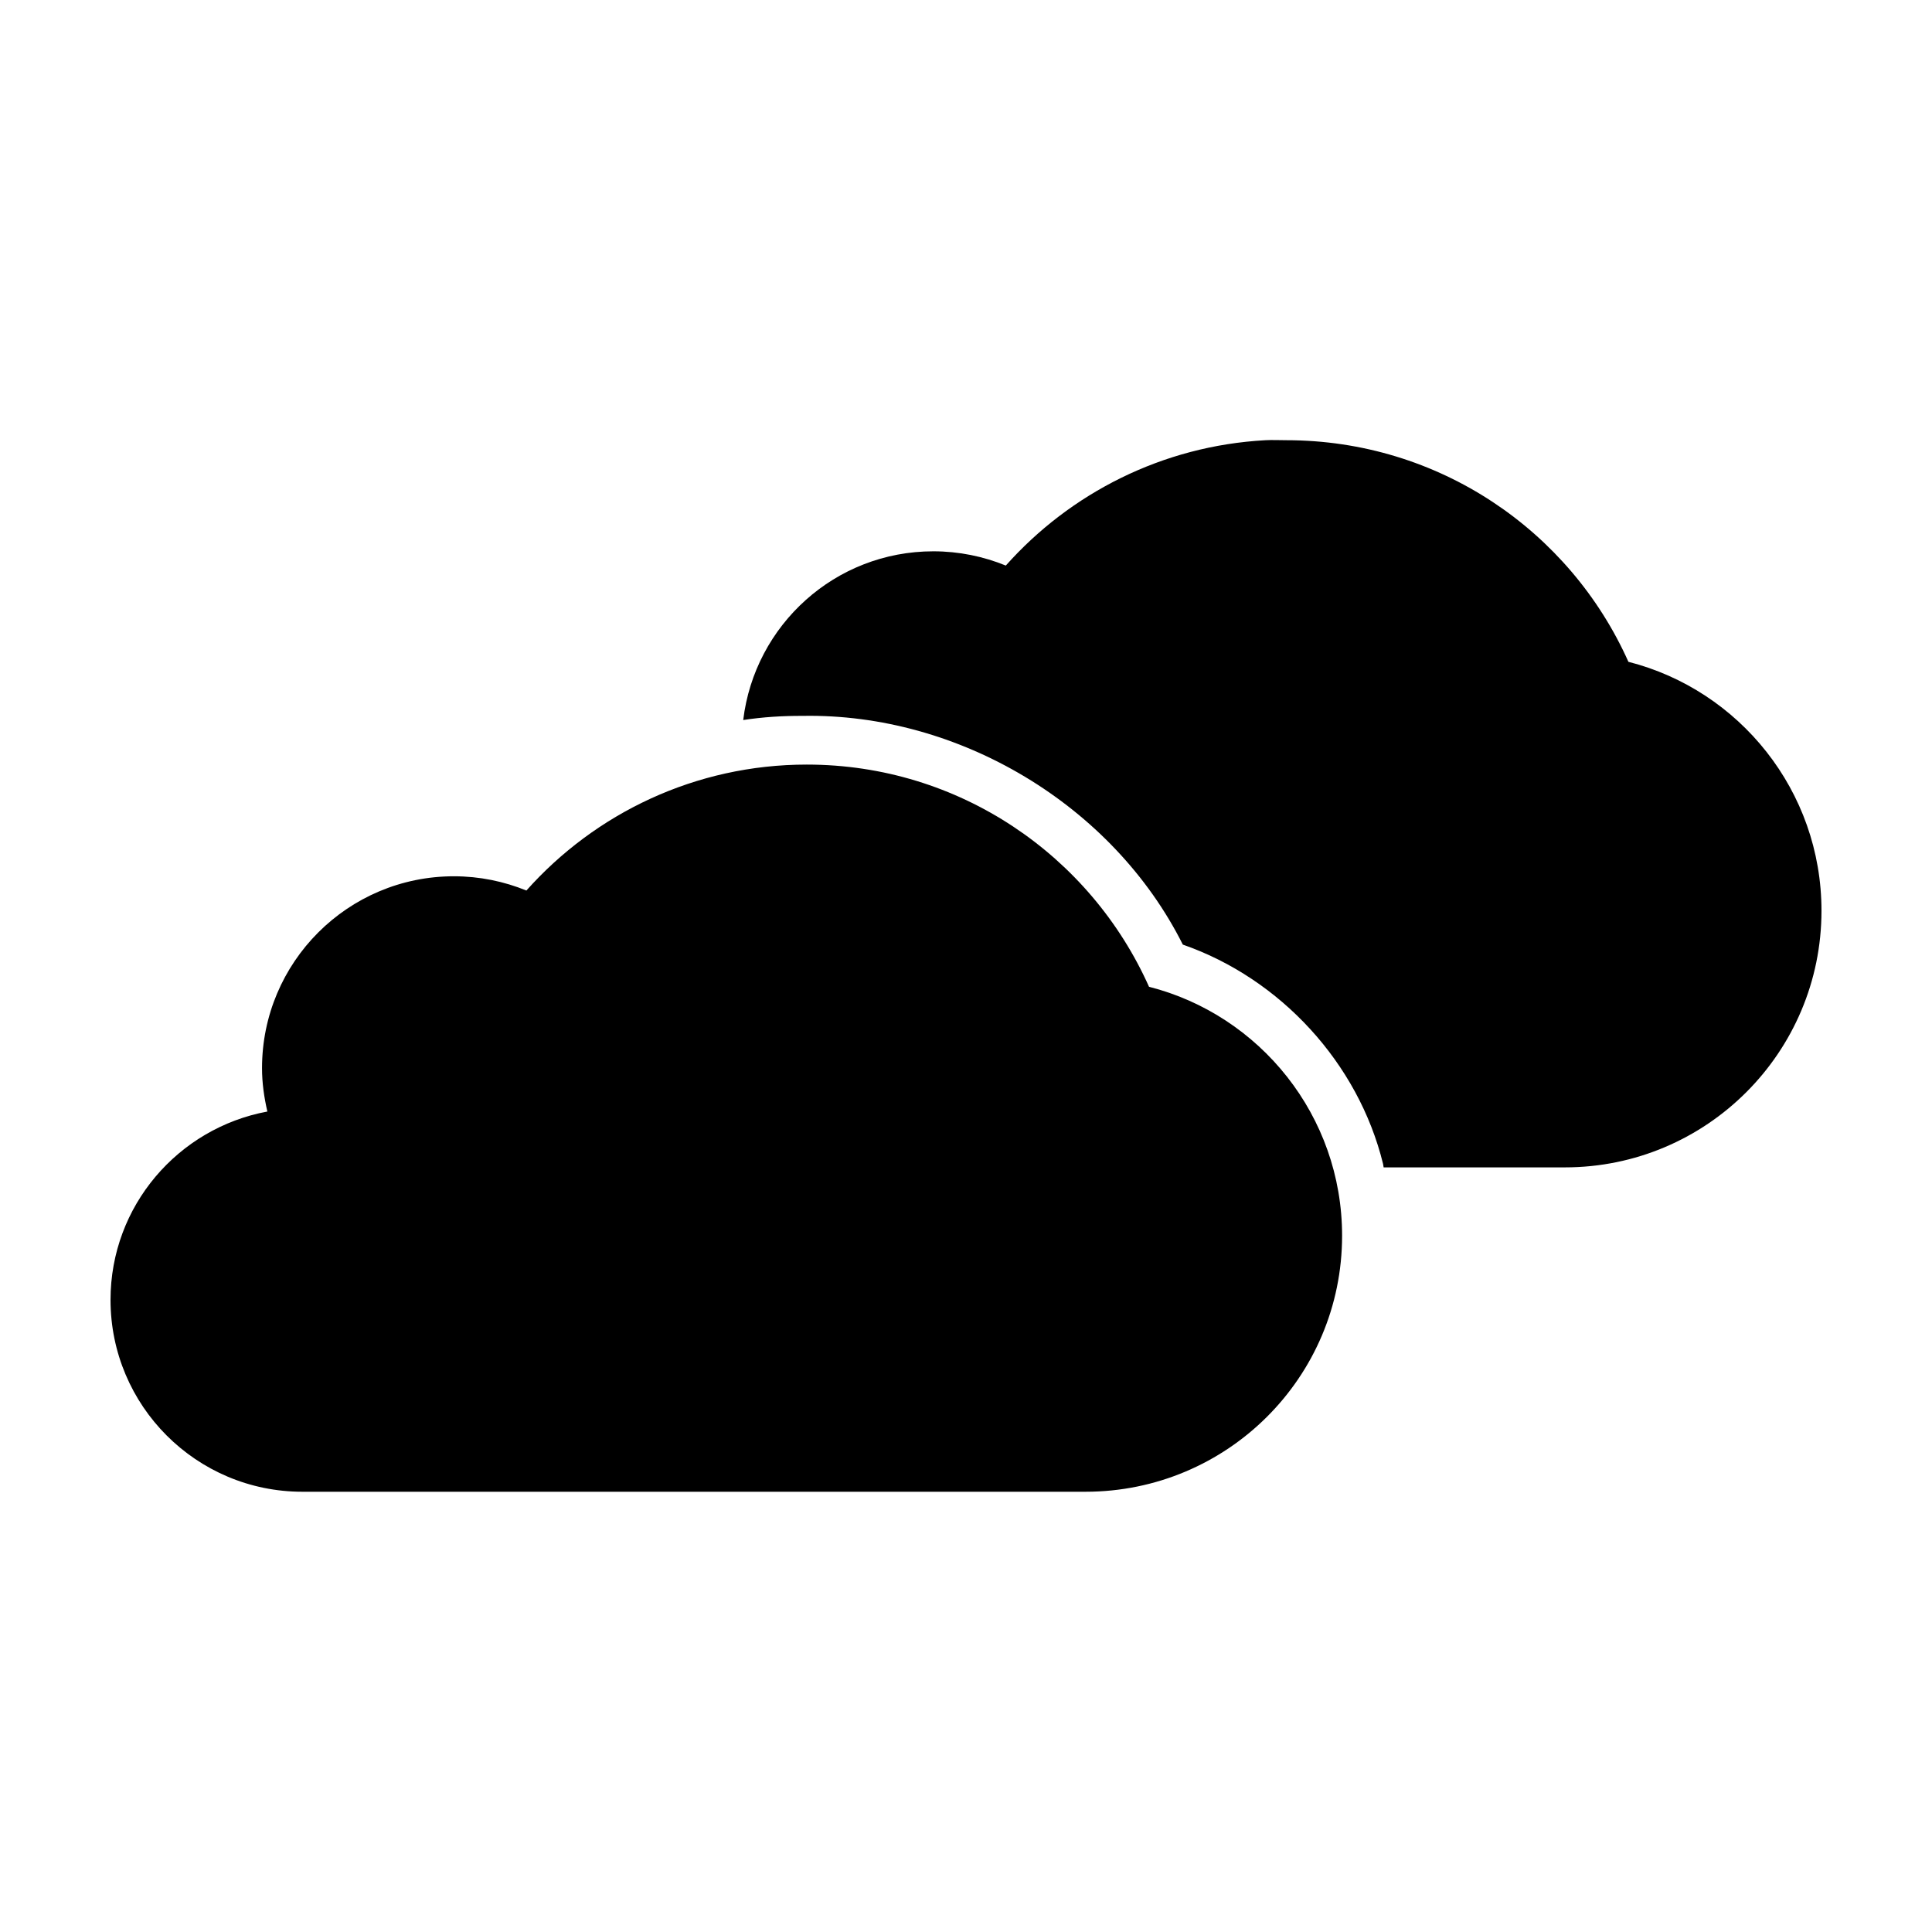
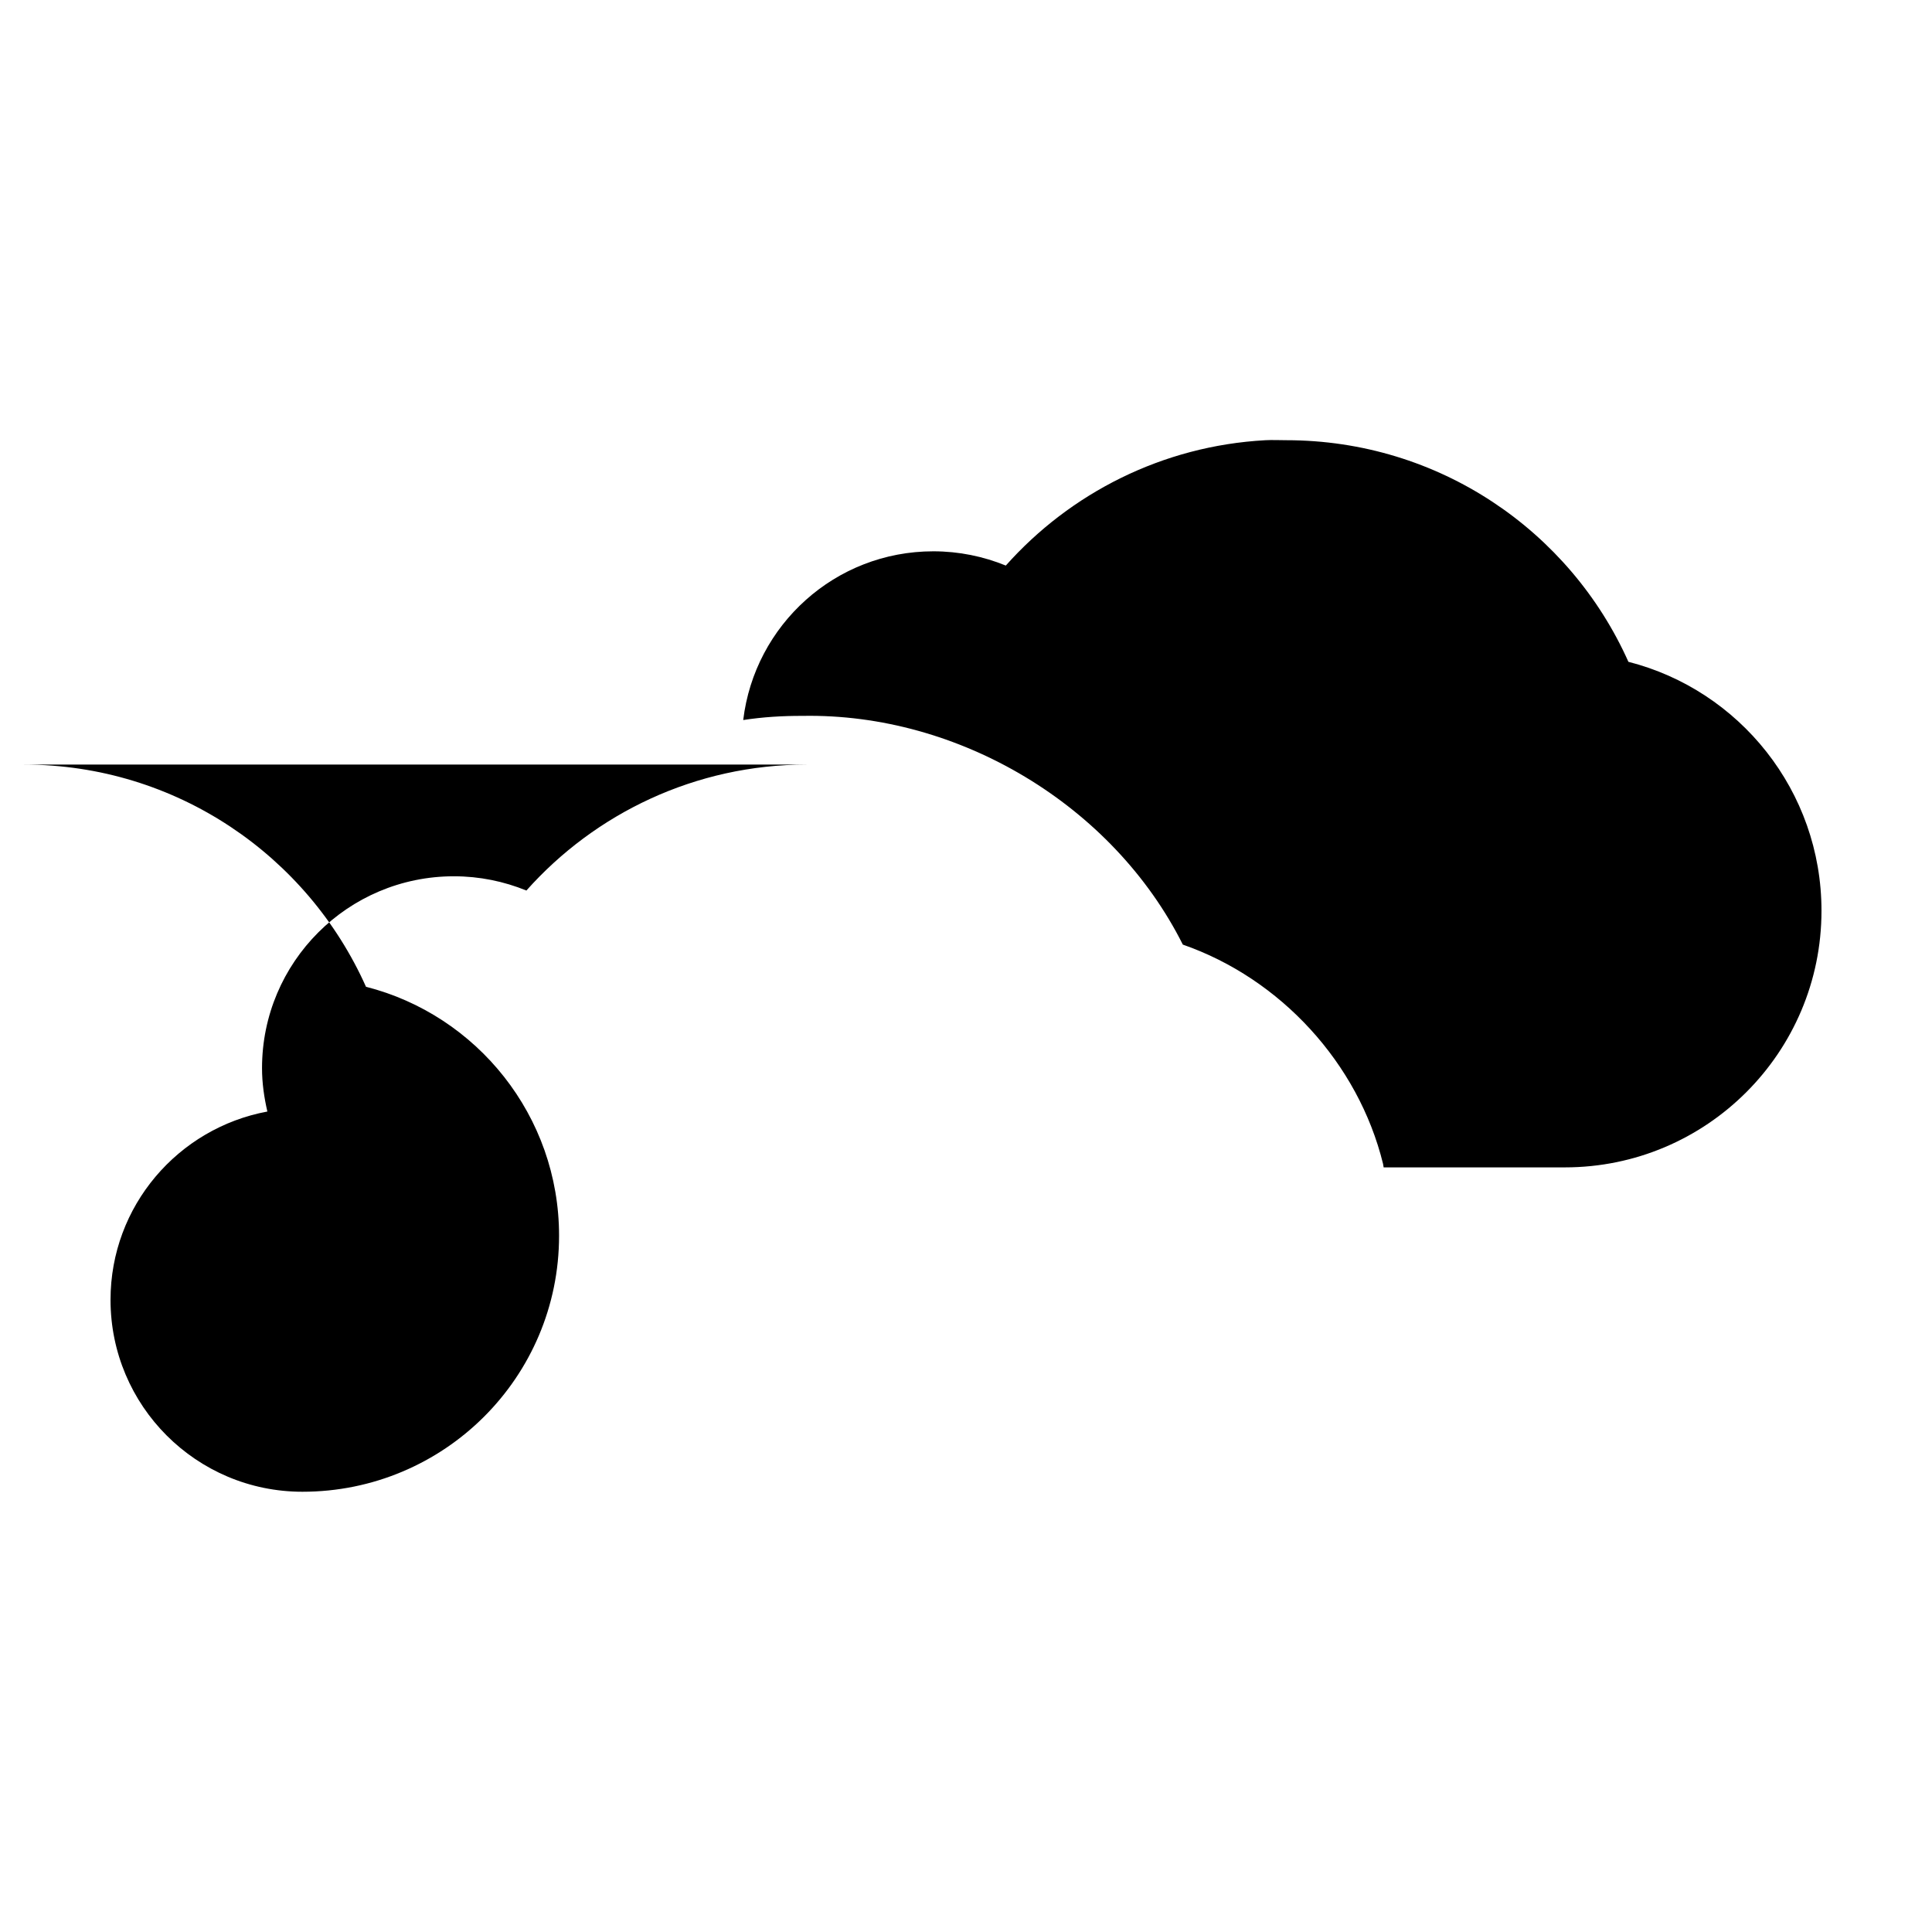
<svg xmlns="http://www.w3.org/2000/svg" fill="#000000" width="800px" height="800px" version="1.1" viewBox="144 144 512 512">
-   <path d="m479.35 260.66c-27.305 1.488-51.742 14.055-68.801 33.219-5.926-2.418-12.414-3.777-19.207-3.777-26.012 0-47.355 19.516-50.383 44.715 5.238-0.809 10.41-1.121 15.742-1.102 41.445-0.75 82.215 23.652 100.76 60.613 25.895 9.012 46.496 31.398 53.059 58.094 0.086 0.305 0.078 0.641 0.156 0.945h48.02c37.555 0 68.016-30.457 68.016-68.016 0-31.746-21.754-58.477-51.168-65.965-15.496-34.691-50.234-58.727-90.688-58.727-1.844 0-3.691-0.098-5.512 0zm-121.54 85.961c-29.52 0-56.117 12.938-74.312 33.379-5.926-2.418-12.414-3.777-19.207-3.777-28.086 0-50.852 22.77-50.852 50.852 0 3.957 0.562 7.797 1.418 11.492-23.629 4.387-41.566 25.012-41.566 49.91 0 28.086 22.766 50.852 50.852 50.852h207.51c37.555 0 68.016-30.301 68.016-67.855 0-31.746-21.754-58.477-51.168-65.969-15.496-34.691-50.234-58.883-90.688-58.883z" fill-rule="evenodd" />
+   <path d="m479.35 260.66c-27.305 1.488-51.742 14.055-68.801 33.219-5.926-2.418-12.414-3.777-19.207-3.777-26.012 0-47.355 19.516-50.383 44.715 5.238-0.809 10.41-1.121 15.742-1.102 41.445-0.75 82.215 23.652 100.76 60.613 25.895 9.012 46.496 31.398 53.059 58.094 0.086 0.305 0.078 0.641 0.156 0.945h48.02c37.555 0 68.016-30.457 68.016-68.016 0-31.746-21.754-58.477-51.168-65.965-15.496-34.691-50.234-58.727-90.688-58.727-1.844 0-3.691-0.098-5.512 0zm-121.54 85.961c-29.52 0-56.117 12.938-74.312 33.379-5.926-2.418-12.414-3.777-19.207-3.777-28.086 0-50.852 22.77-50.852 50.852 0 3.957 0.562 7.797 1.418 11.492-23.629 4.387-41.566 25.012-41.566 49.91 0 28.086 22.766 50.852 50.852 50.852c37.555 0 68.016-30.301 68.016-67.855 0-31.746-21.754-58.477-51.168-65.969-15.496-34.691-50.234-58.883-90.688-58.883z" fill-rule="evenodd" />
</svg>